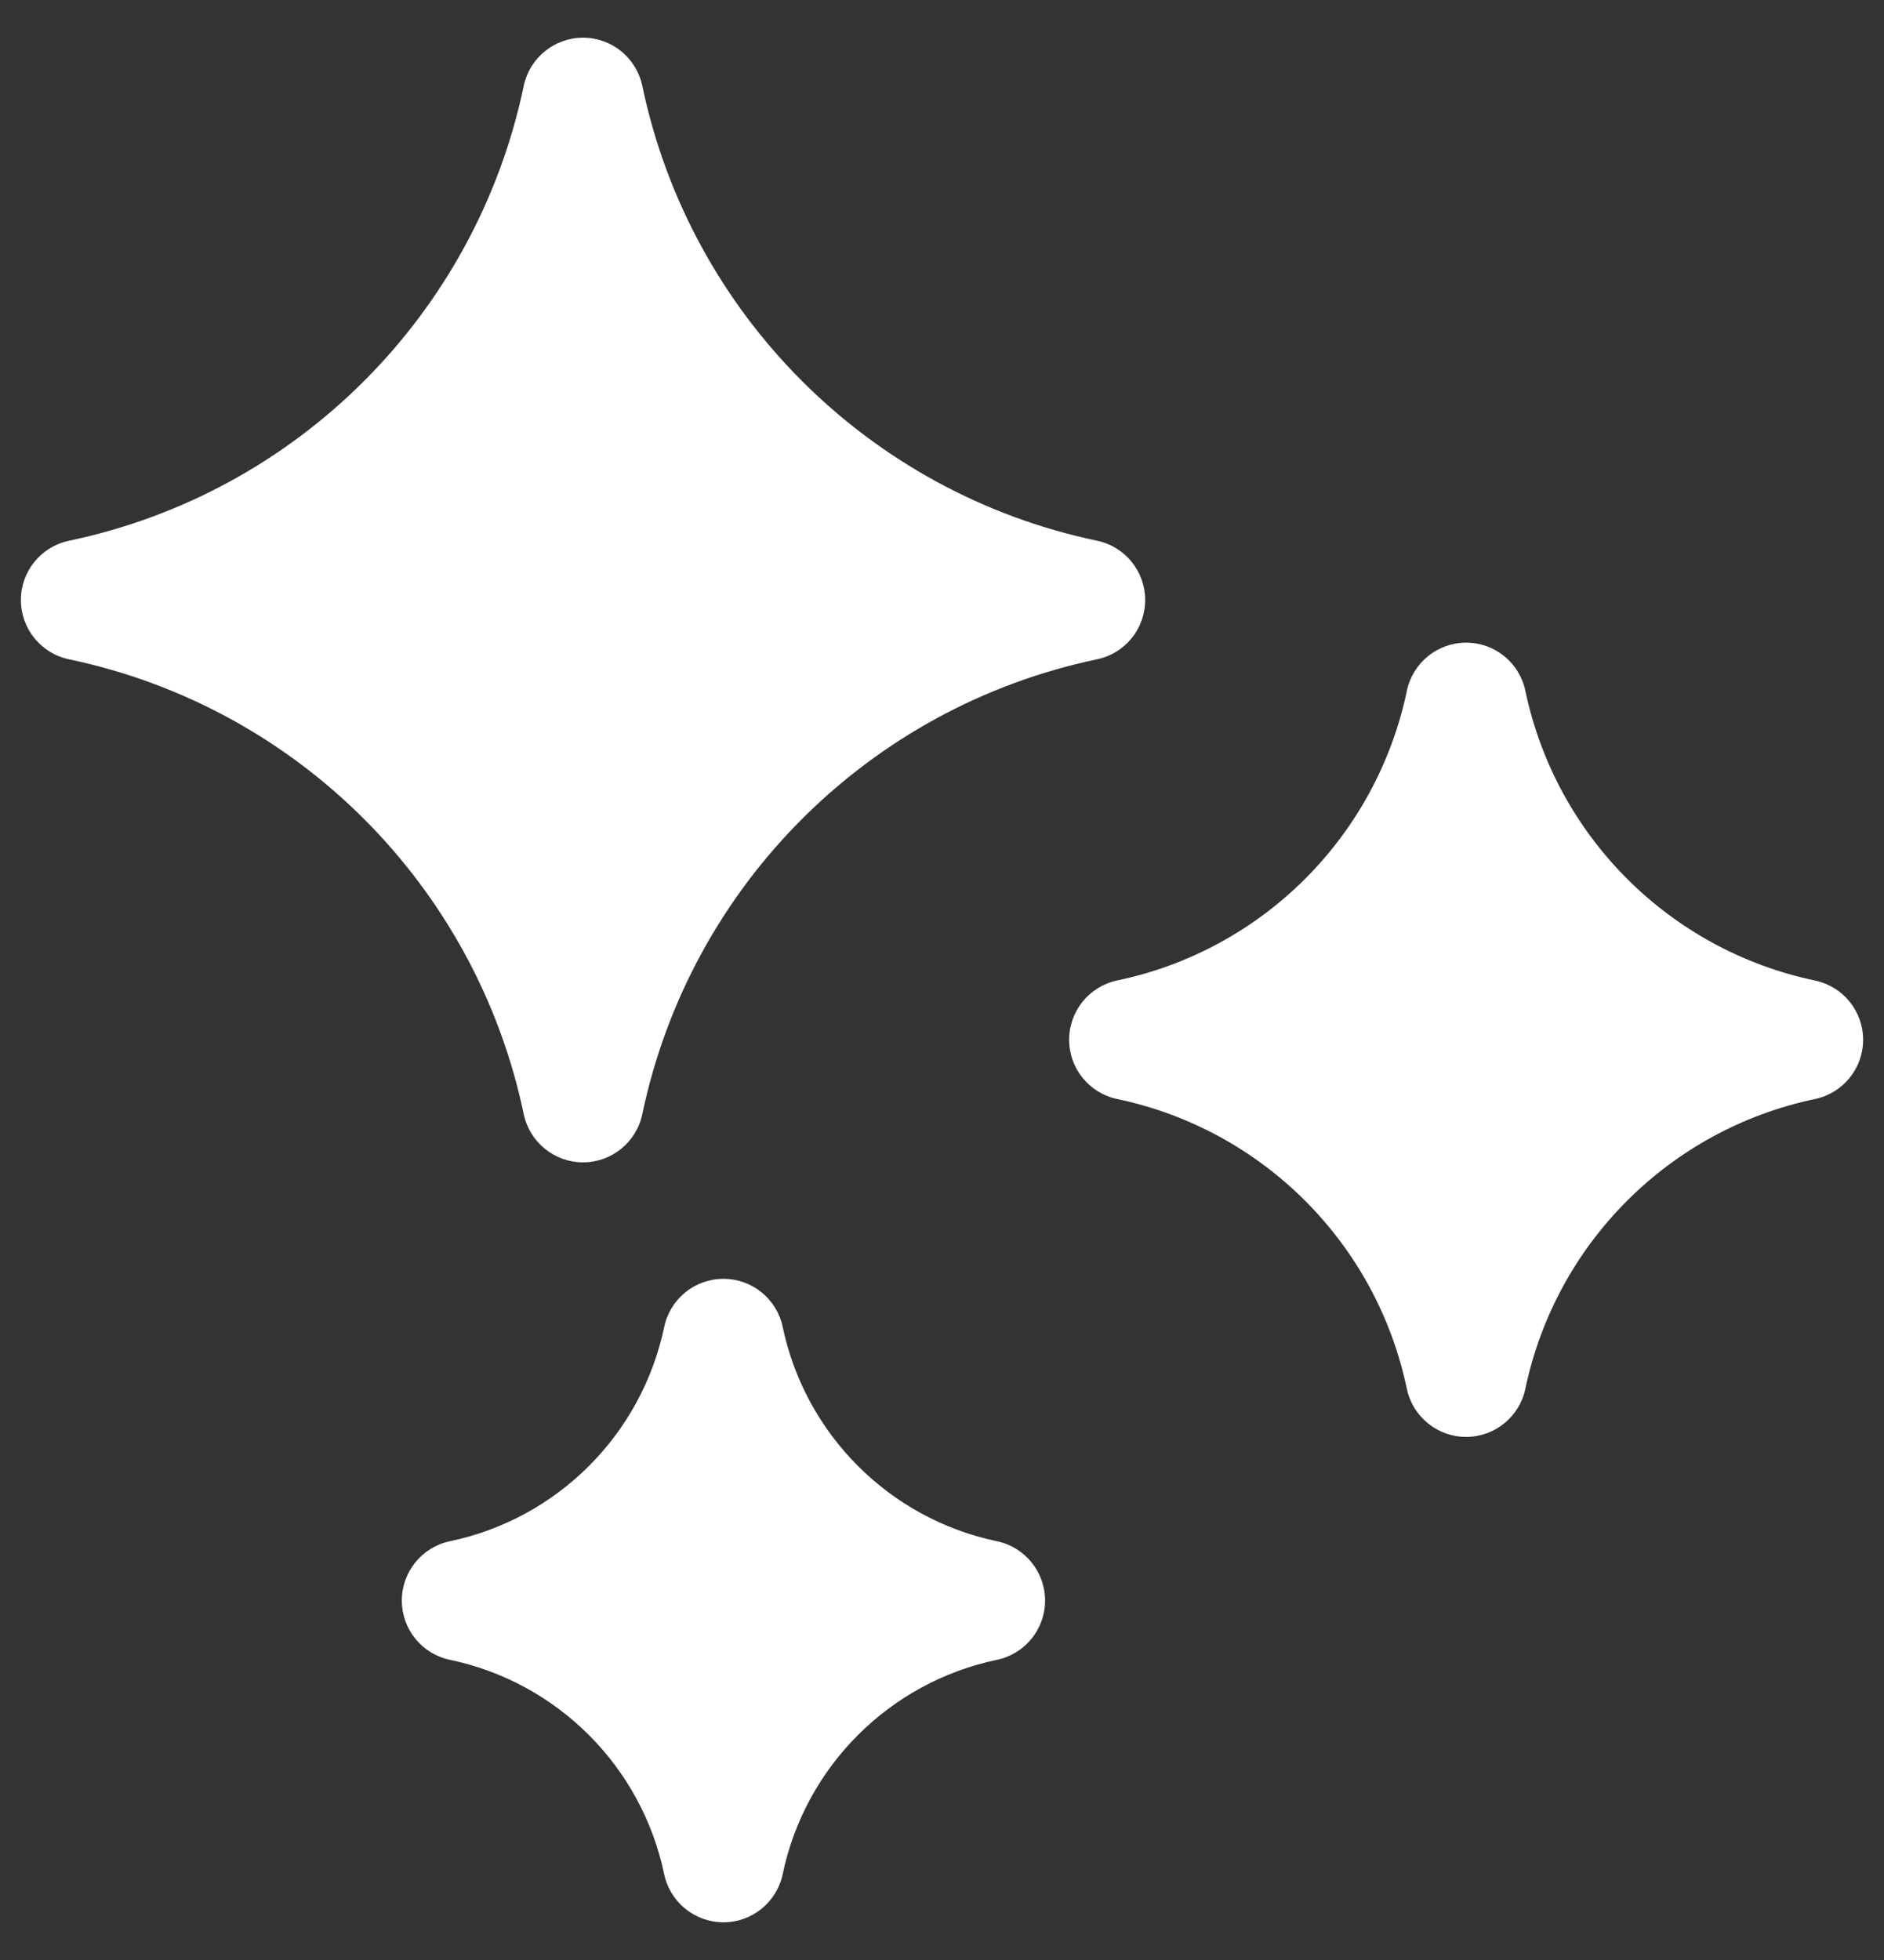
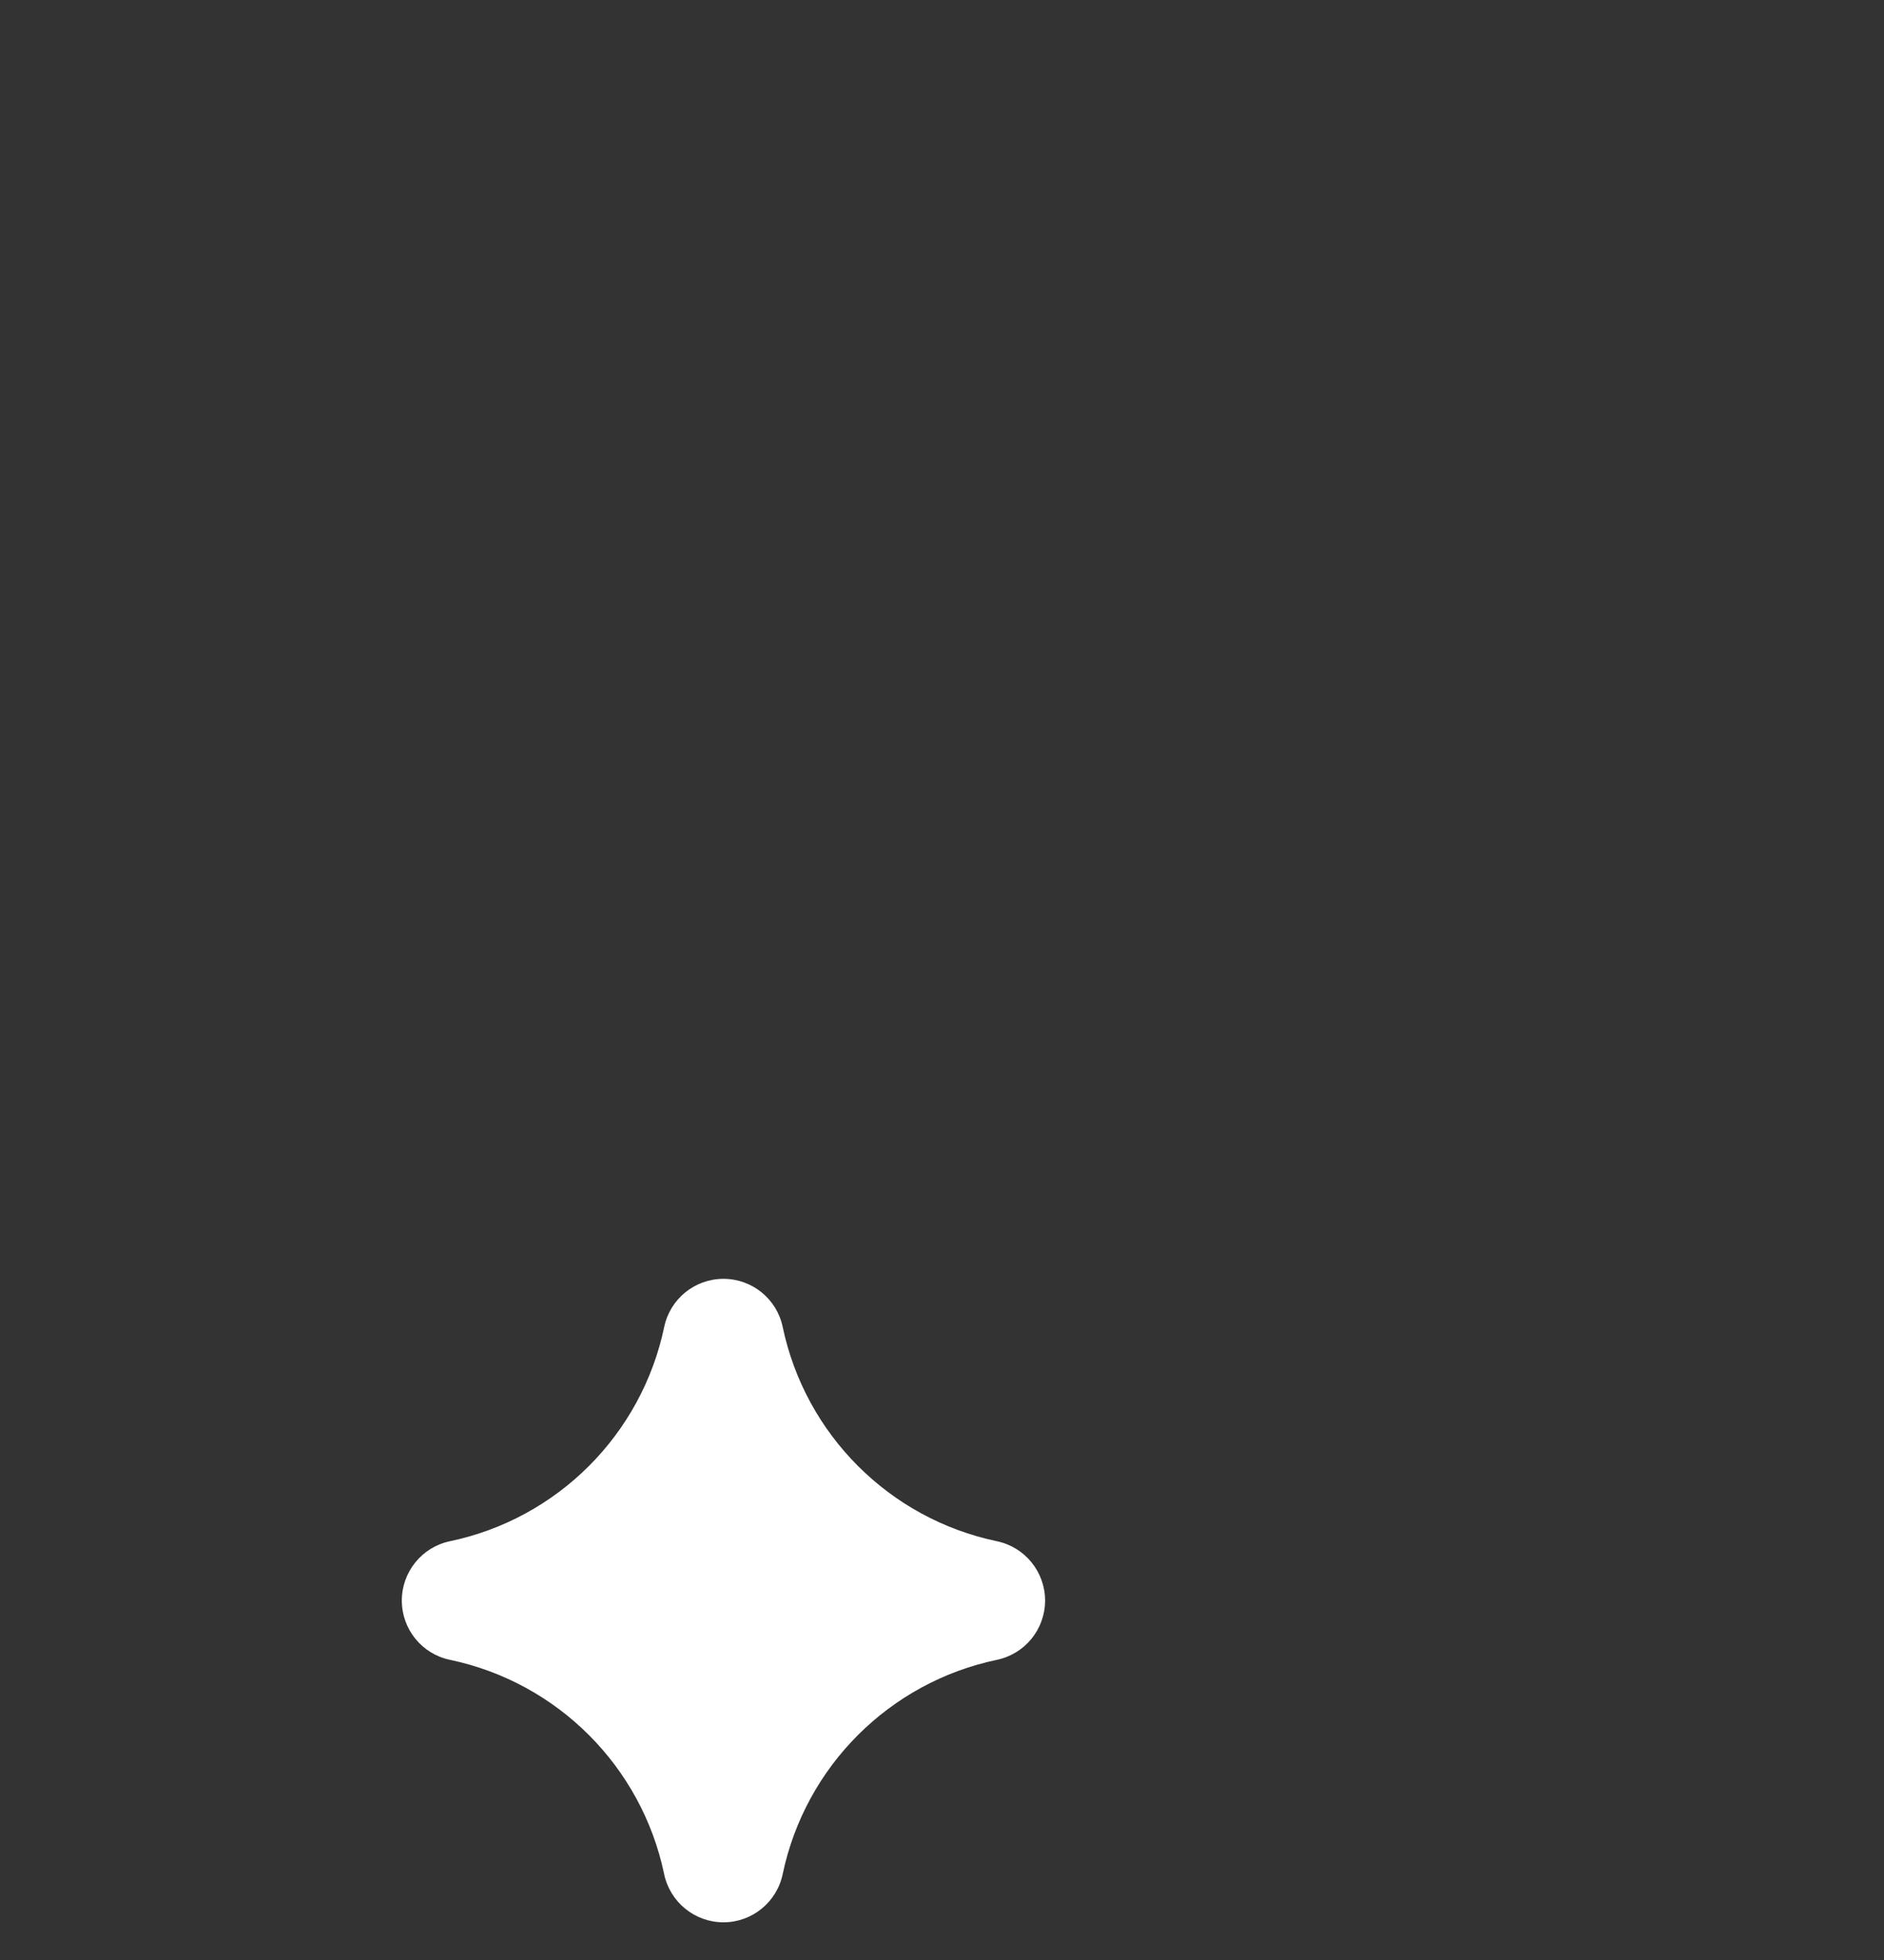
<svg xmlns="http://www.w3.org/2000/svg" width="25" height="26" viewBox="0 0 25 26" fill="none">
  <rect x="0" y="0" width="25" height="26" fill="#333333" stroke="none" />
  <g clip-path="url(#clip0_2851_770)">
-     <path d="M14.558 7.173C11.527 6.538 9.158 4.169 8.523 1.139C8.445 0.767 8.117 0.5 7.737 0.5C7.357 0.5 7.028 0.767 6.95 1.139C6.315 4.169 3.946 6.538 0.916 7.173C0.544 7.251 0.277 7.579 0.277 7.959C0.277 8.339 0.544 8.668 0.916 8.746C3.946 9.381 6.315 11.75 6.95 14.78C7.028 15.152 7.356 15.419 7.737 15.419C8.117 15.419 8.445 15.152 8.523 14.78C9.158 11.75 11.527 9.381 14.557 8.746C14.93 8.668 15.196 8.34 15.196 7.959C15.196 7.579 14.93 7.251 14.558 7.173Z" fill="white" />
    <path d="M13.229 20.445C11.802 20.146 10.686 19.03 10.386 17.602C10.308 17.23 9.98 16.964 9.6 16.964C9.22 16.964 8.892 17.23 8.814 17.602C8.514 19.03 7.398 20.146 5.97 20.445C5.598 20.523 5.332 20.852 5.332 21.232C5.332 21.612 5.598 21.94 5.97 22.018C7.398 22.317 8.514 23.433 8.813 24.861C8.891 25.233 9.22 25.5 9.6 25.5C9.98 25.5 10.308 25.233 10.386 24.861C10.685 23.433 11.802 22.317 13.229 22.018C13.601 21.94 13.868 21.612 13.868 21.232C13.868 20.852 13.601 20.523 13.229 20.445Z" fill="white" />
-     <path d="M24.084 13.007C22.154 12.602 20.646 11.094 20.241 9.164C20.163 8.791 19.835 8.525 19.455 8.525C19.075 8.525 18.747 8.791 18.669 9.163C18.264 11.094 16.756 12.602 14.825 13.006C14.453 13.084 14.187 13.413 14.187 13.793C14.187 14.173 14.453 14.501 14.825 14.579C16.755 14.984 18.264 16.492 18.668 18.422C18.746 18.794 19.075 19.061 19.455 19.061C19.835 19.061 20.163 18.794 20.241 18.422C20.646 16.492 22.154 14.984 24.084 14.579C24.456 14.501 24.723 14.173 24.723 13.793C24.723 13.413 24.456 13.085 24.084 13.007Z" fill="white" />
  </g>
  <defs>
    <clipPath id="clip0_2851_770">
      <rect width="25" height="25" fill="white" transform="translate(0 0.5)" />
    </clipPath>
  </defs>
</svg>